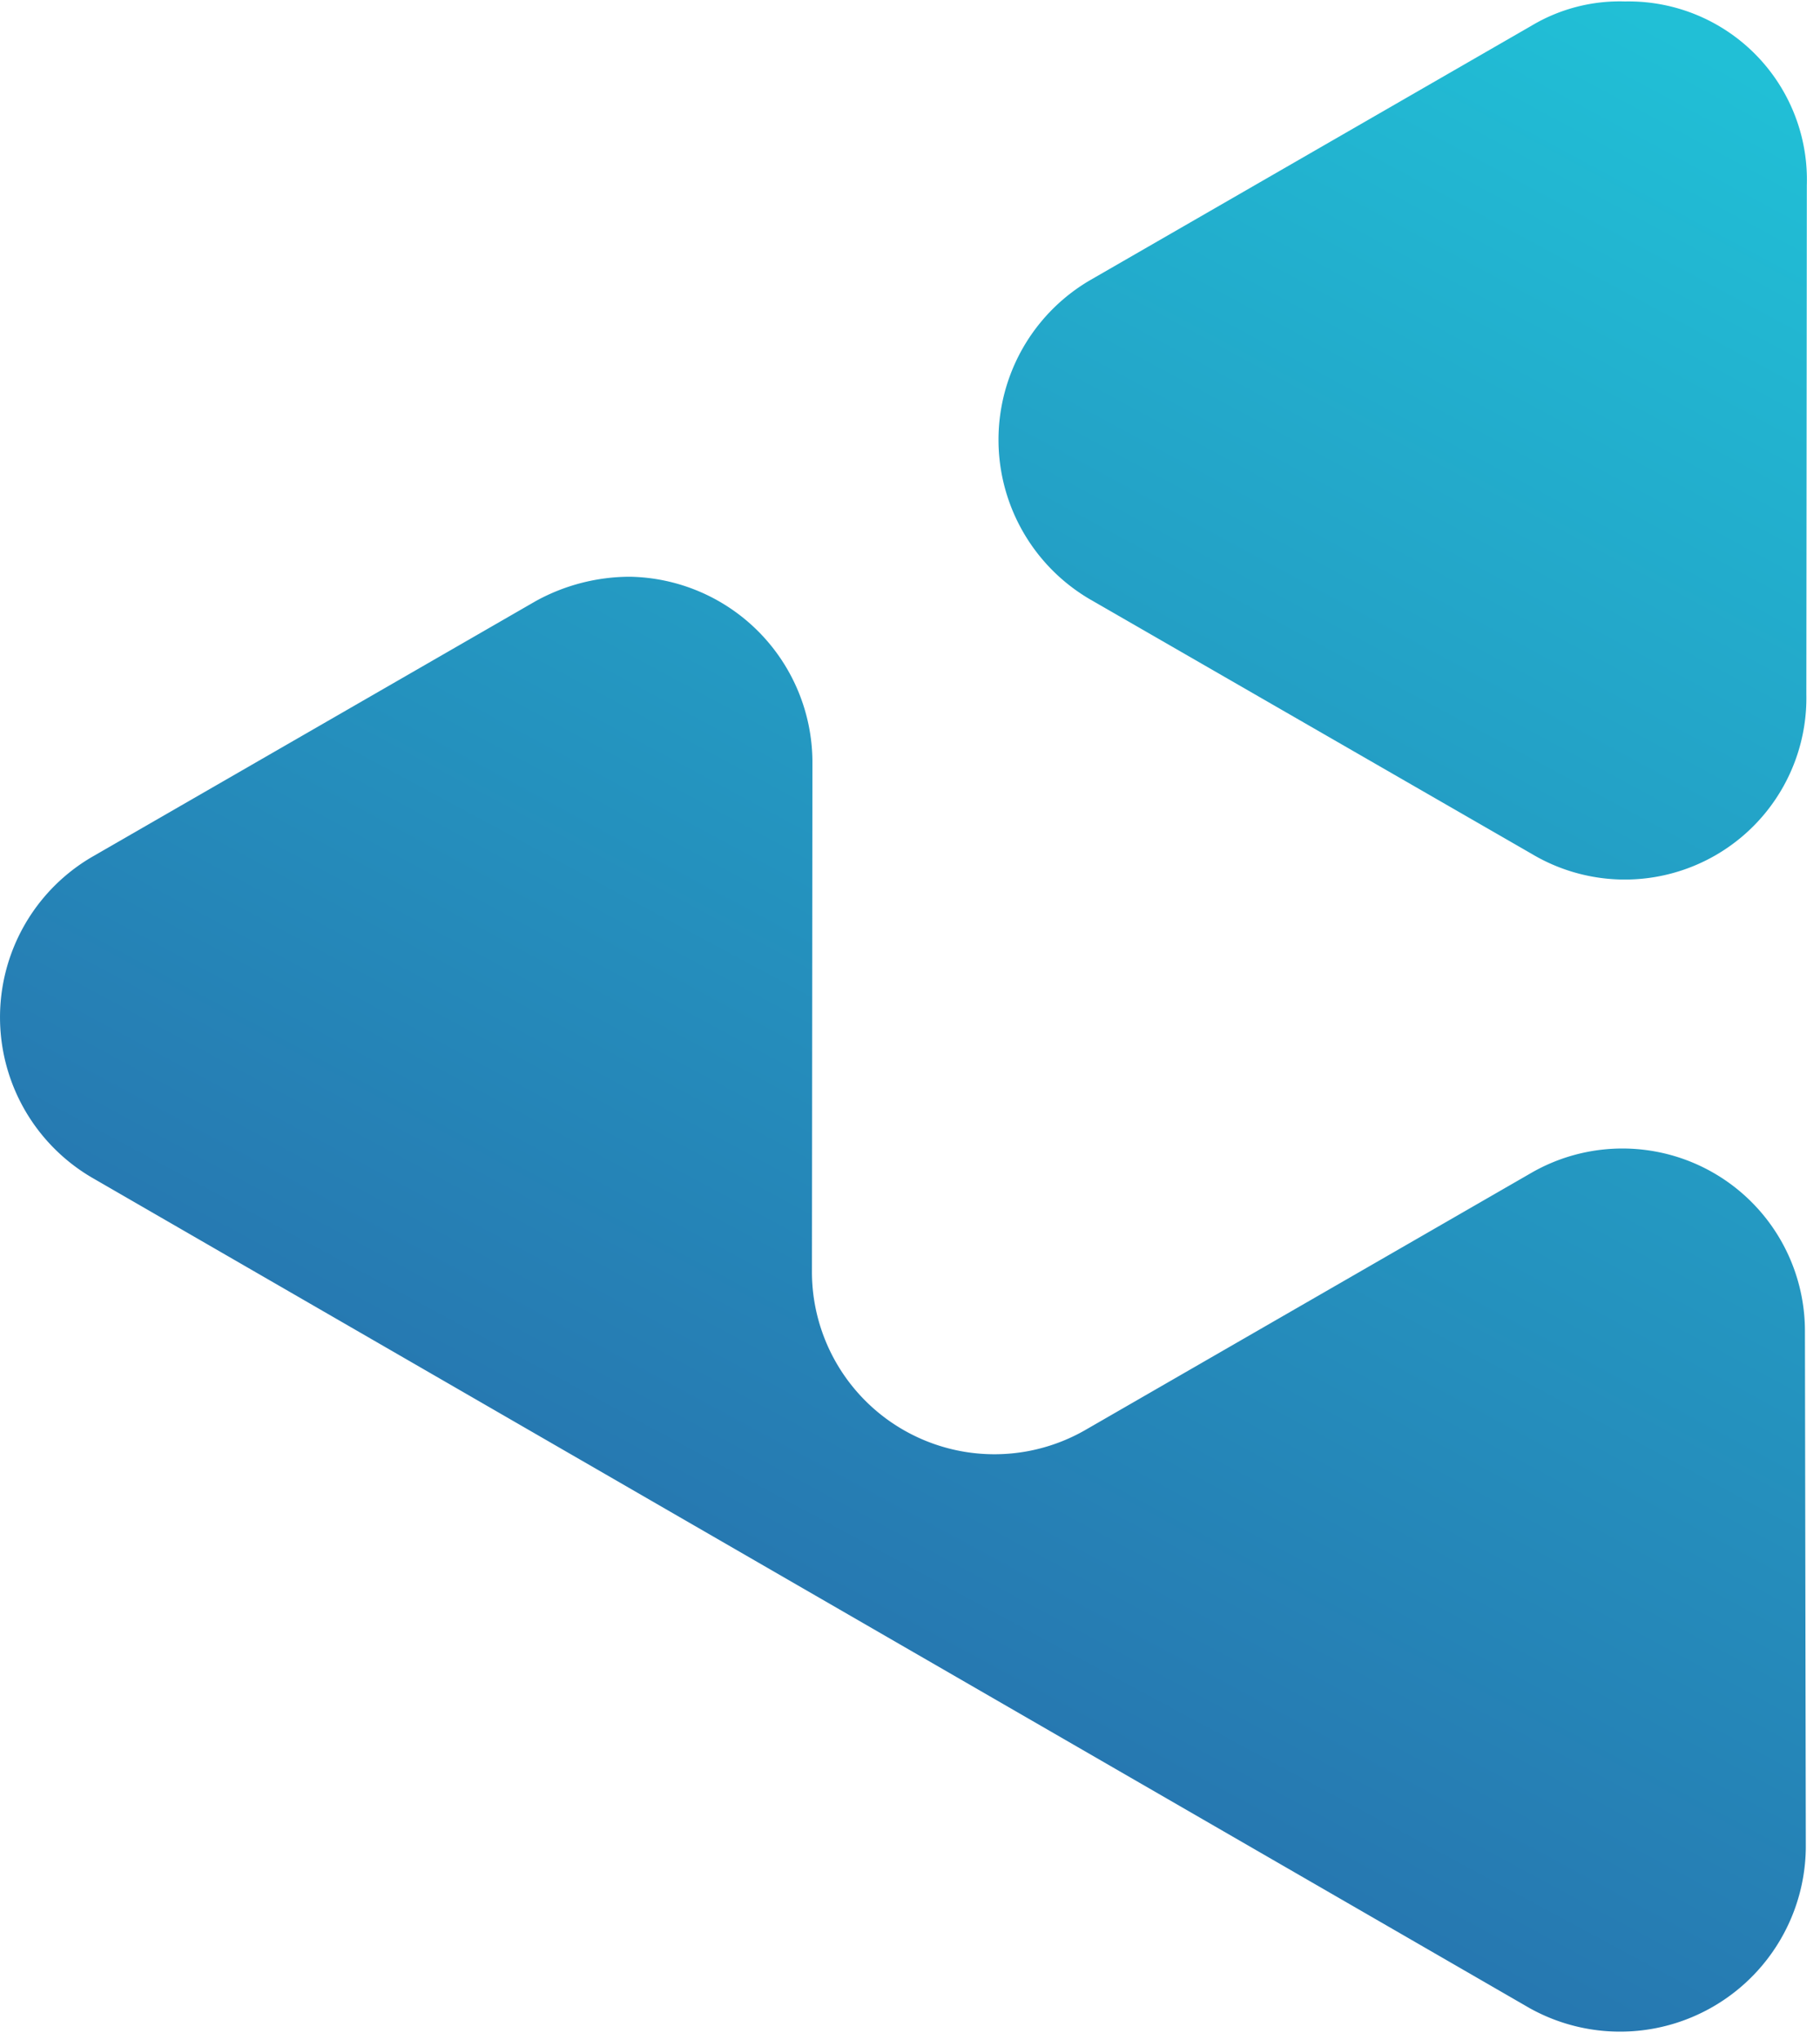
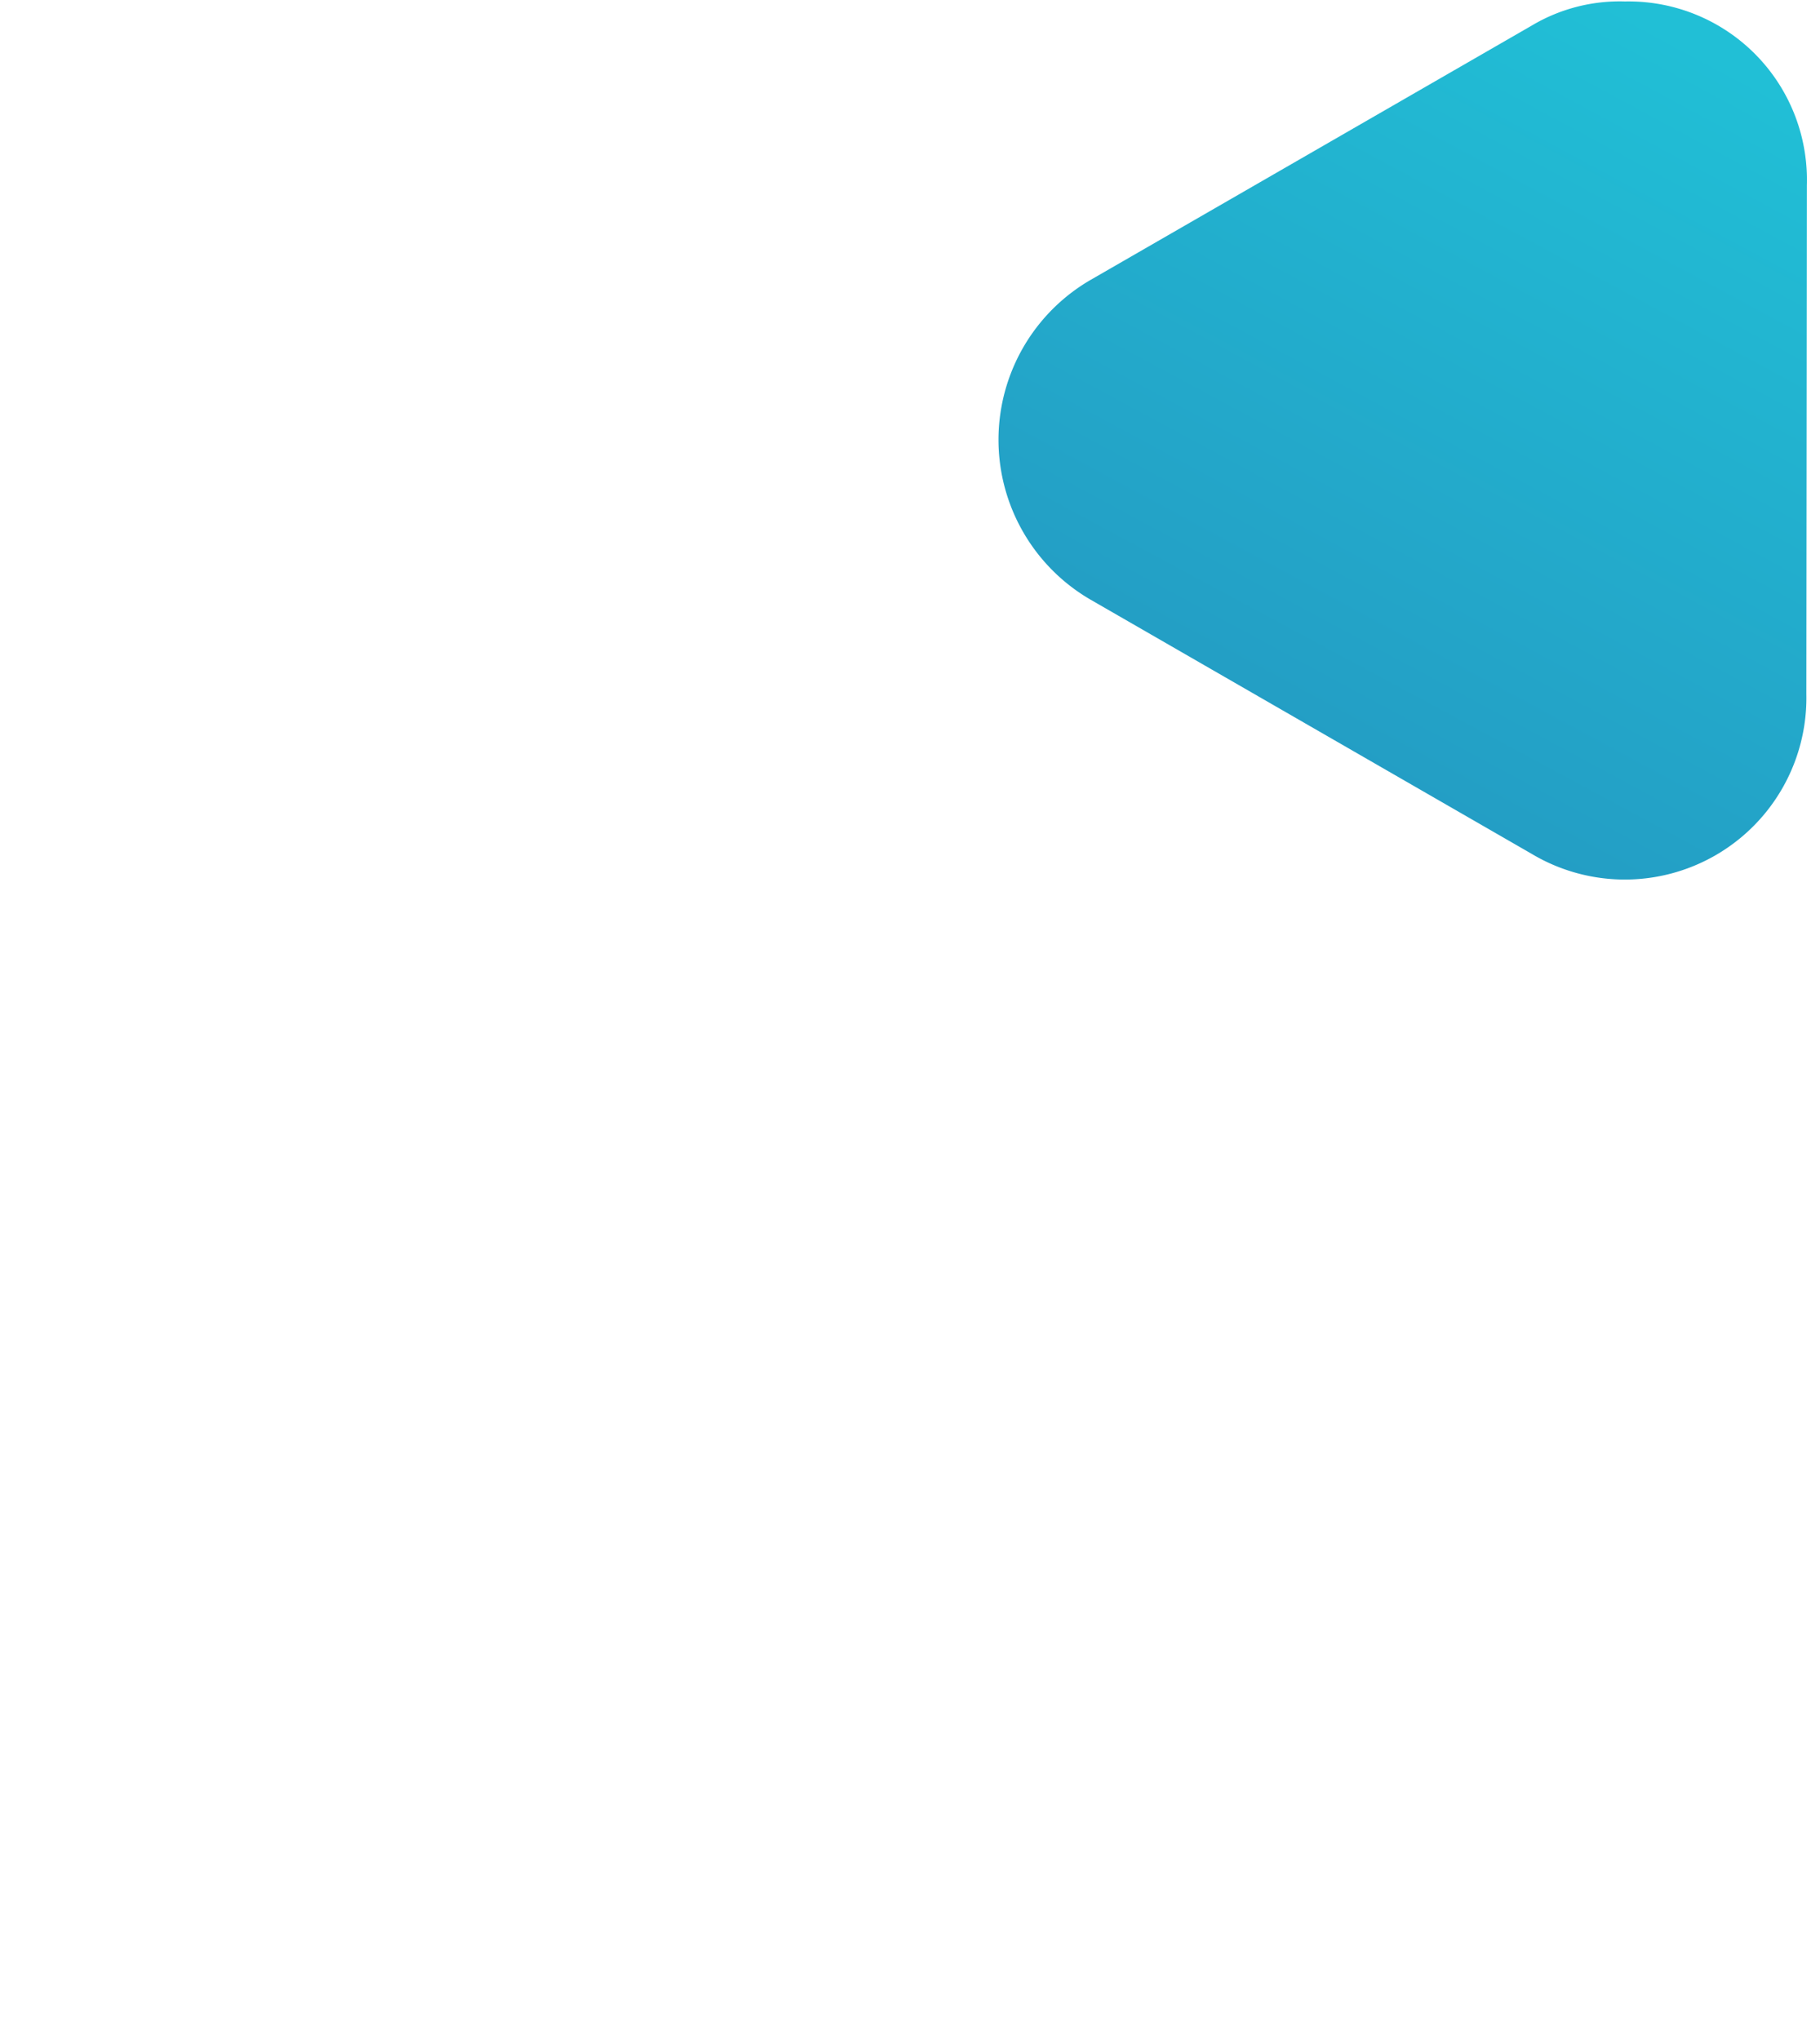
<svg xmlns="http://www.w3.org/2000/svg" viewBox="0 0 124 139" fill-rule="evenodd" clip-rule="evenodd" stroke-linejoin="round" stroke-miterlimit="2">
  <path d="M.019-.042l.133-.084a.057.057 0 01.087.046l.006.157a.056.056 0 01-.083.052L.023.056A.055.055 0 01-.001-.02a.053.053 0 01.02-.022z" fill="url(#_Linear1)" fill-rule="nonzero" transform="scale(-220.932 220.932) rotate(62.238 -.268 -.424)" />
-   <path d="M.291-.218l.133-.084a.057.057 0 01.087.046l.02.509a.057.057 0 01-.083.052L.308.231A.056.056 0 01.304.134L.437.05a.056.056 0 00-.003-.097L.295-.12a.057.057 0 01-.024-.076.06.06 0 01.02-.022z" fill="url(#_Linear2)" fill-rule="nonzero" transform="scale(-222.044 222.044) rotate(62.238 -.27 -.394)" />
  <defs>
    <linearGradient id="_Linear1" x1="0" y1="0" x2="1" y2="0" gradientUnits="userSpaceOnUse" gradientTransform="matrix(1 0 0 -1 0 0)">
      <stop offset="0" stop-color="#21bfd6" />
      <stop offset="1" stop-color="#2b388f" />
    </linearGradient>
    <linearGradient id="_Linear2" x1="0" y1="0" x2="1" y2="0" gradientUnits="userSpaceOnUse" gradientTransform="matrix(1 0 0 -1 0 0)">
      <stop offset="0" stop-color="#21bfd6" />
      <stop offset="1" stop-color="#2b388f" />
    </linearGradient>
  </defs>
</svg>